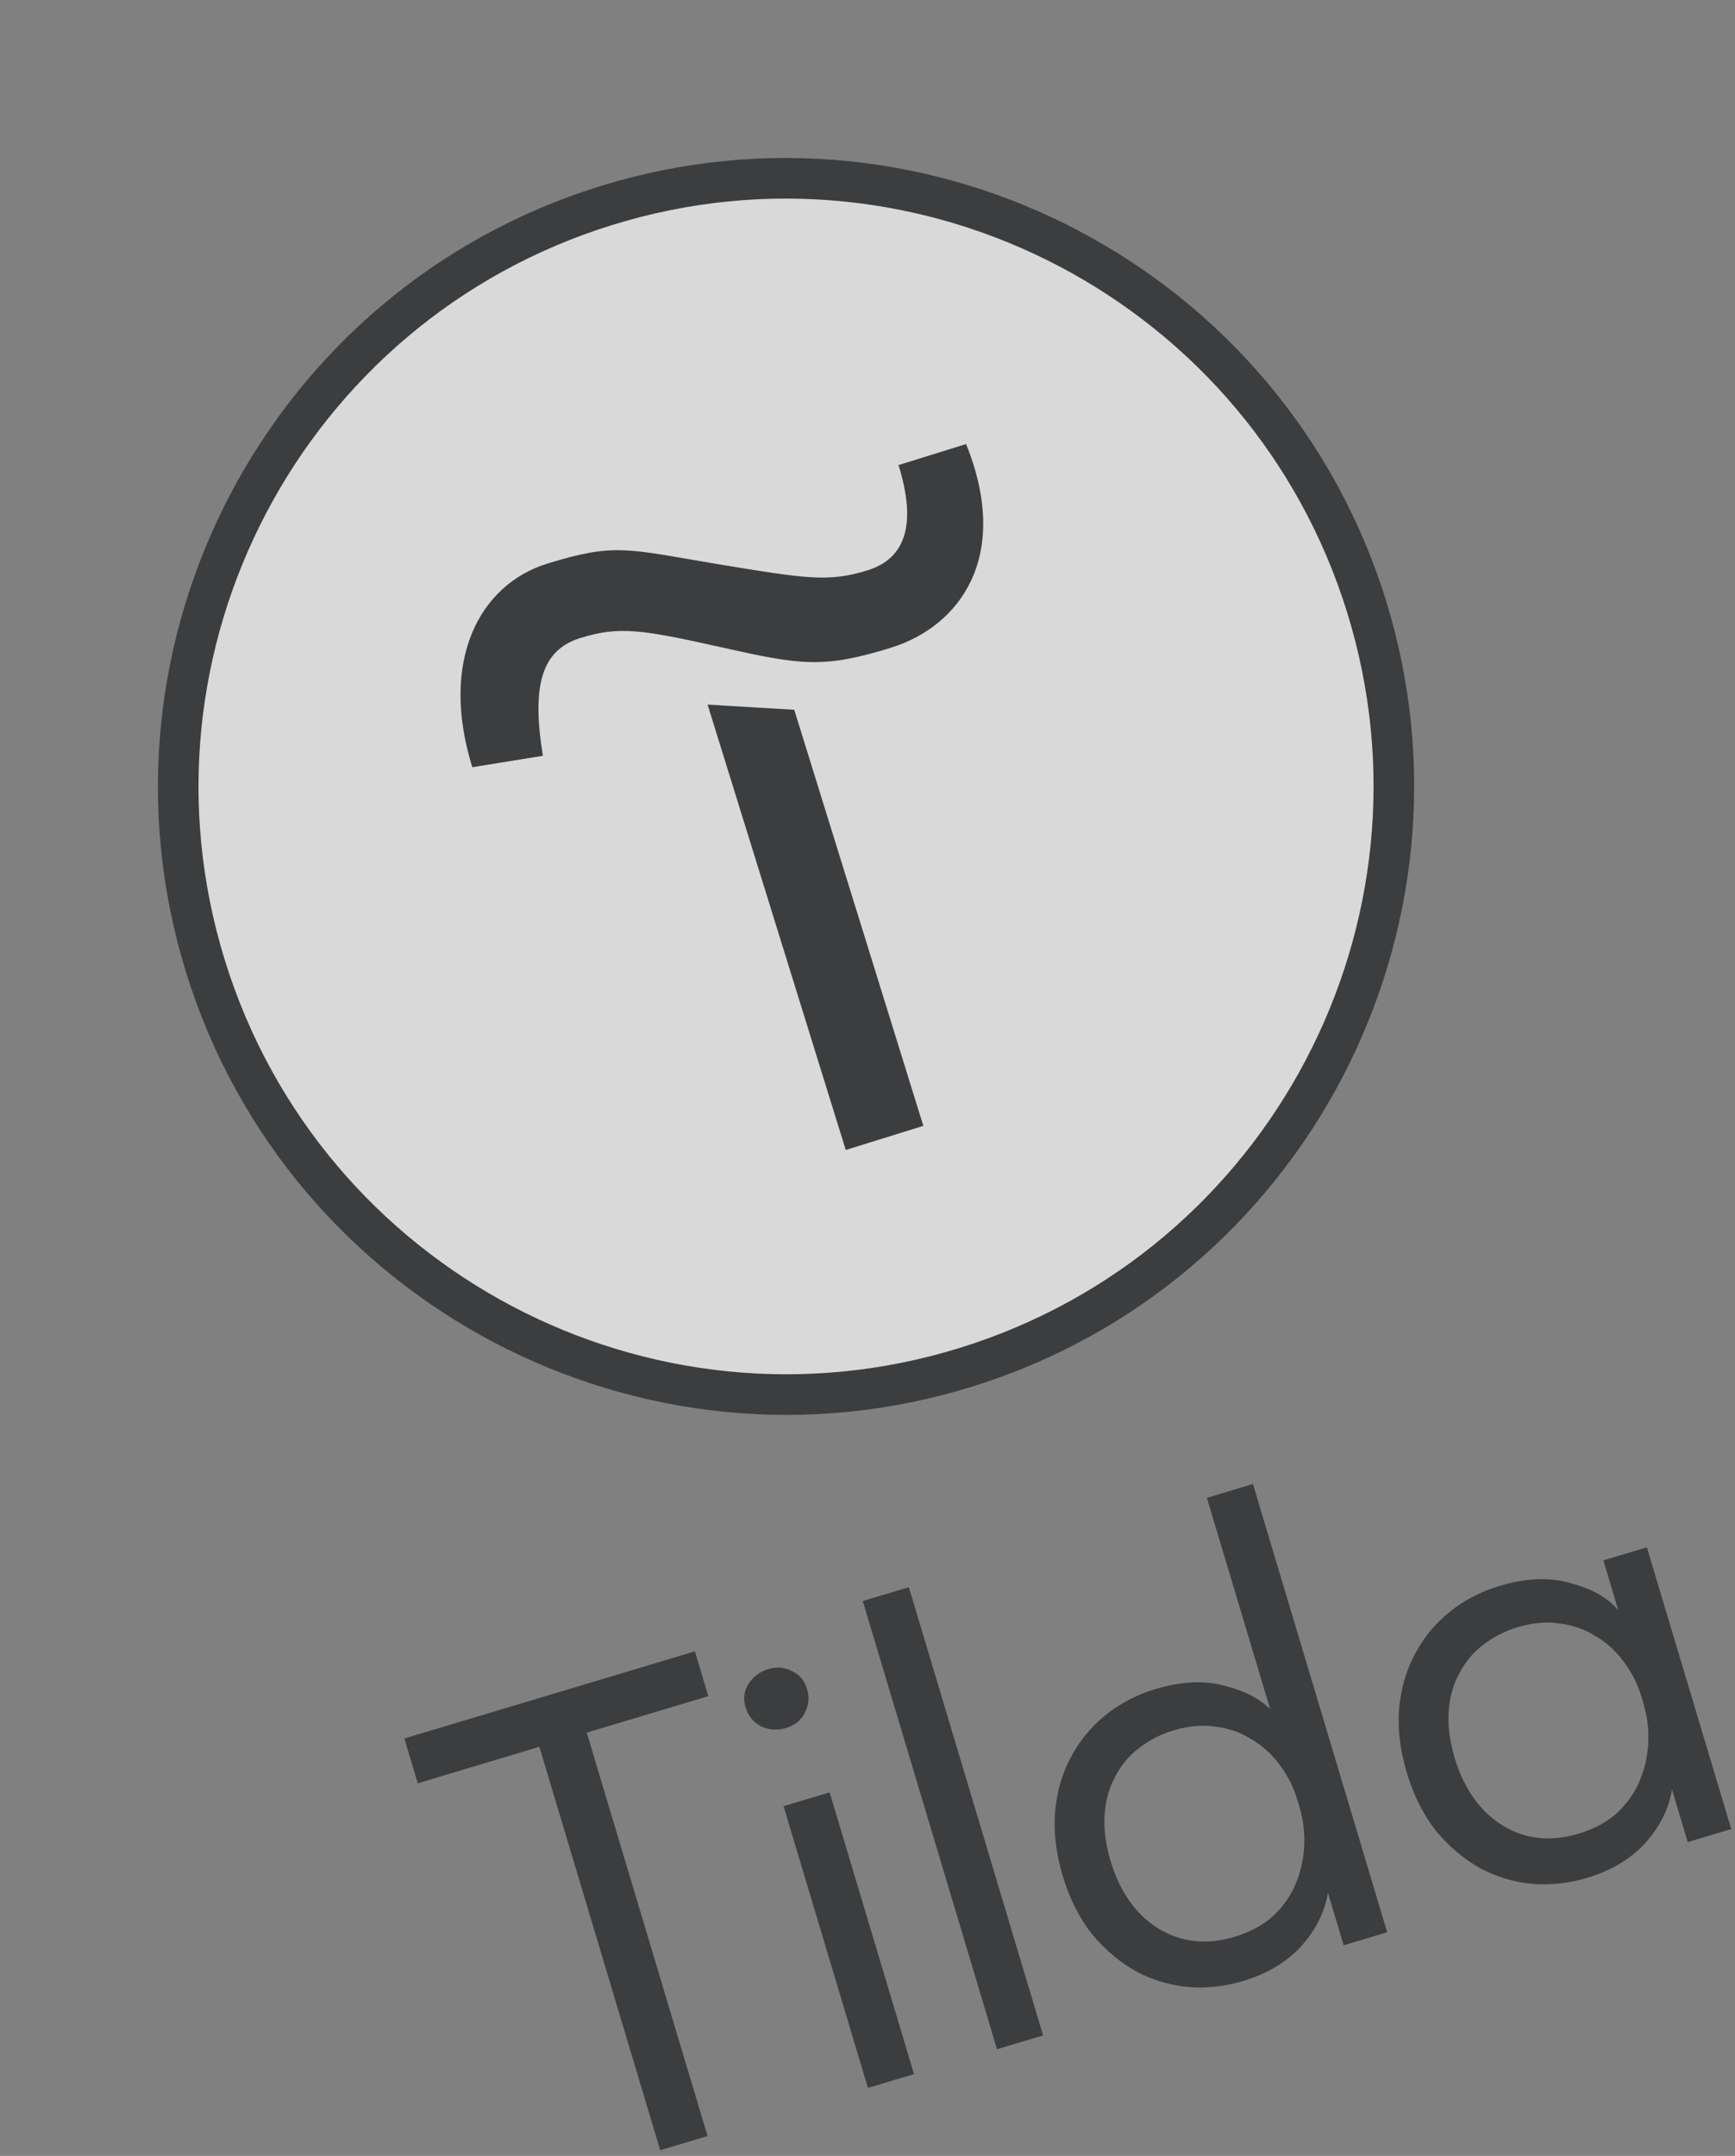
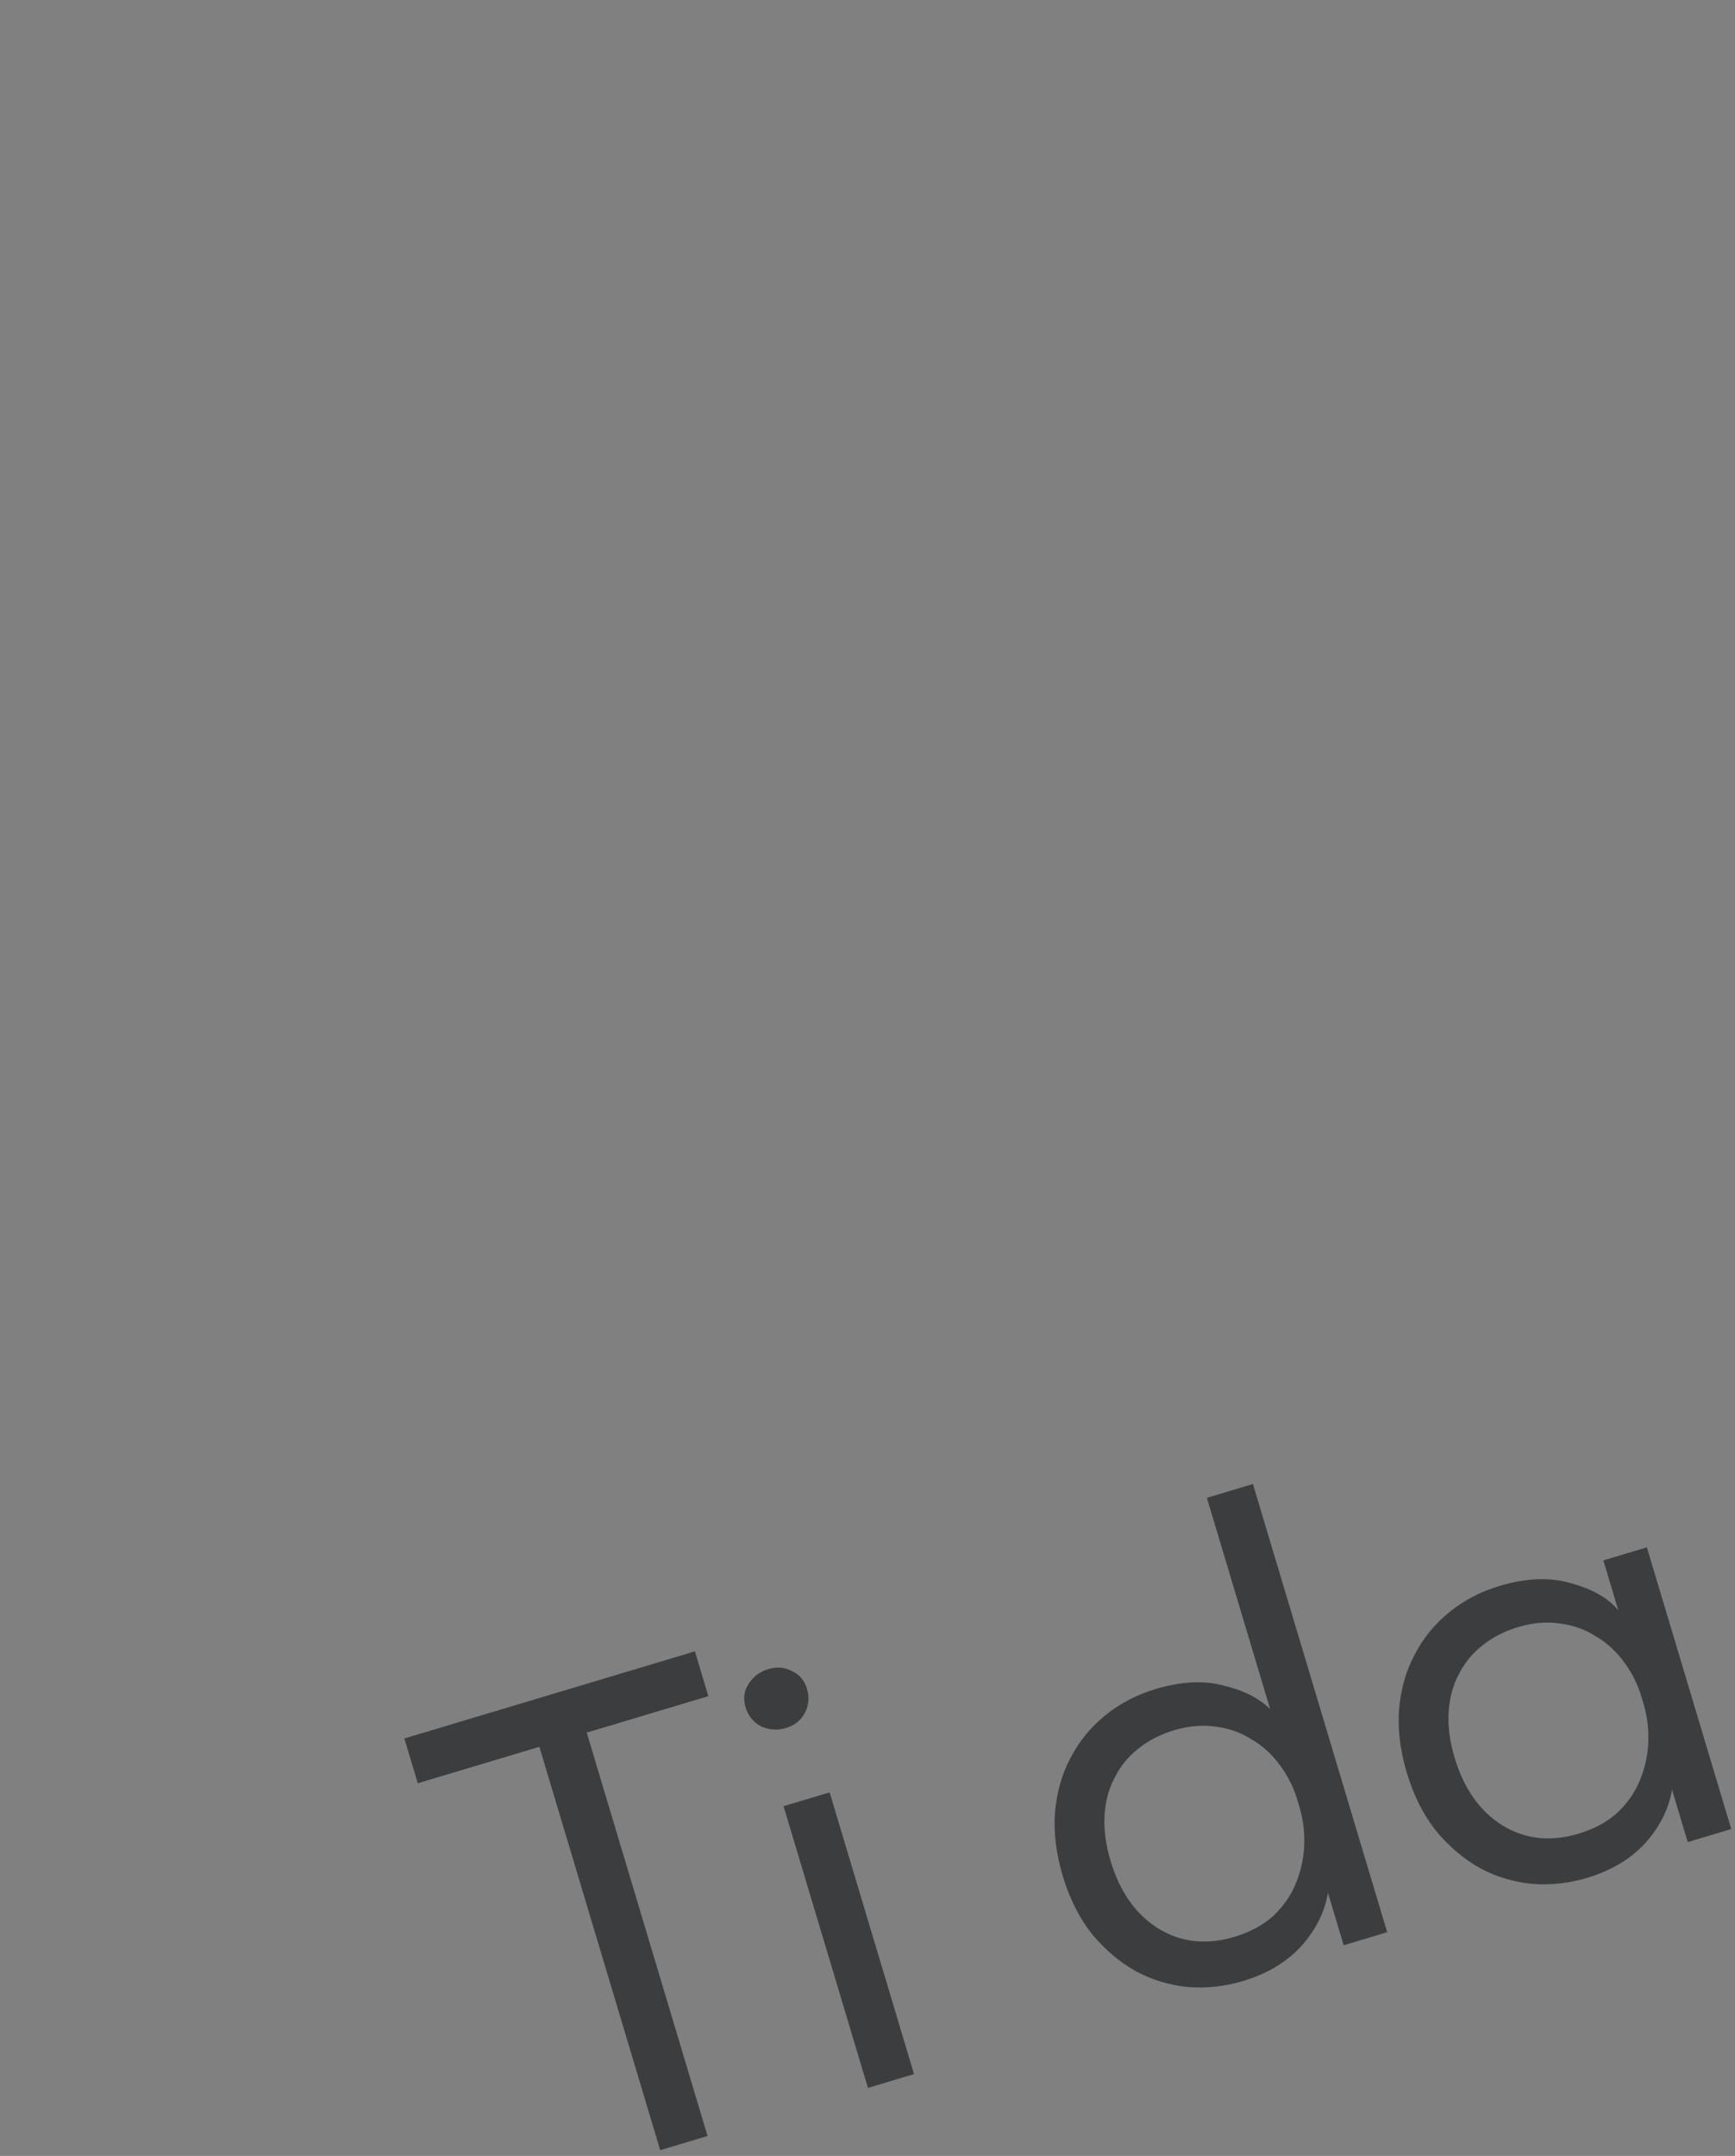
<svg xmlns="http://www.w3.org/2000/svg" width="124" height="154" viewBox="0 0 124 154" fill="none">
  <rect x="0" y="0" width="124" height="154" fill="#808080" stroke="none" />
  <g opacity="0.7">
    <path d="M38.549 124.779L29.859 127.383L28.899 124.182L49.665 117.959L50.624 121.16L41.934 123.765L50.569 152.58L47.185 153.594L38.549 124.779Z" fill="#1F2124" />
    <path d="M56.001 129.02L59.294 128.033L65.325 148.158L62.032 149.145L56.001 129.02ZM56.172 123.436C55.562 123.618 54.969 123.58 54.393 123.321C53.838 123.022 53.469 122.567 53.286 121.958C53.103 121.348 53.171 120.796 53.488 120.302C53.827 119.769 54.301 119.41 54.911 119.228C55.52 119.045 56.083 119.092 56.598 119.37C57.135 119.608 57.494 120.032 57.677 120.642C57.86 121.252 57.802 121.834 57.503 122.389C57.225 122.904 56.782 123.253 56.172 123.436Z" fill="#1F2124" />
-     <path d="M61.661 114.363L64.955 113.376L74.55 145.393L71.256 146.38L61.661 114.363Z" fill="#1F2124" />
    <path d="M88.824 141.514C87.543 141.898 86.239 142.04 84.913 141.939C83.578 141.807 82.335 141.432 81.186 140.813C80.028 140.163 78.982 139.28 78.049 138.164C77.138 137.008 76.44 135.622 75.956 134.006C75.481 132.42 75.295 130.914 75.399 129.487C75.525 128.02 75.897 126.713 76.516 125.563C77.127 124.383 77.953 123.371 78.996 122.527C80.039 121.683 81.231 121.06 82.573 120.658C84.403 120.109 86.022 120.023 87.43 120.398C88.86 120.734 89.976 121.297 90.778 122.087L86.254 106.993L89.547 106.006L99.142 138.023L96.032 138.955L94.908 135.205C94.685 136.568 94.052 137.837 93.009 139.014C91.957 140.16 90.562 140.994 88.824 141.514ZM88.225 138.354C89.323 138.025 90.24 137.534 90.975 136.882C91.7 136.199 92.237 135.44 92.585 134.605C92.954 133.73 93.163 132.82 93.212 131.875C93.252 130.899 93.14 129.969 92.875 129.085L92.655 128.353C92.36 127.478 91.941 126.69 91.398 125.988C90.847 125.256 90.19 124.672 89.428 124.236C88.687 123.76 87.85 123.463 86.917 123.344C85.975 123.194 84.97 123.279 83.903 123.599C82.927 123.891 82.078 124.329 81.355 124.911C80.654 125.453 80.094 126.136 79.676 126.959C79.249 127.752 79.005 128.656 78.944 129.671C78.882 130.686 79.025 131.773 79.373 132.932C80.04 135.158 81.189 136.774 82.82 137.781C84.442 138.757 86.243 138.948 88.225 138.354Z" fill="#1F2124" />
    <path d="M113.413 134.145C112.133 134.529 110.829 134.671 109.503 134.57C108.168 134.438 106.925 134.063 105.776 133.443C104.618 132.794 103.572 131.911 102.639 130.794C101.728 129.639 101.03 128.253 100.546 126.637C100.071 125.051 99.885 123.545 99.989 122.118C100.115 120.651 100.487 119.343 101.106 118.194C101.716 117.014 102.543 116.002 103.586 115.158C104.629 114.314 105.821 113.691 107.163 113.289C109.084 112.713 110.793 112.649 112.29 113.098C113.808 113.507 114.932 114.151 115.66 115.029L114.591 111.461L117.701 110.529L123.732 130.654L120.622 131.586L119.498 127.836C119.275 129.199 118.642 130.468 117.599 131.645C116.547 132.791 115.152 133.624 113.413 134.145ZM112.815 130.985C113.913 130.656 114.829 130.165 115.564 129.513C116.29 128.83 116.827 128.071 117.175 127.236C117.544 126.361 117.753 125.451 117.802 124.506C117.842 123.53 117.73 122.6 117.465 121.716L117.245 120.984C116.95 120.109 116.531 119.321 115.988 118.619C115.437 117.887 114.78 117.303 114.018 116.867C113.277 116.391 112.44 116.094 111.507 115.974C110.565 115.825 109.56 115.91 108.493 116.23C107.517 116.522 106.668 116.959 105.945 117.541C105.244 118.084 104.684 118.767 104.266 119.59C103.839 120.383 103.595 121.286 103.534 122.302C103.472 123.317 103.615 124.404 103.963 125.563C104.63 127.789 105.779 129.405 107.41 130.412C109.031 131.388 110.833 131.579 112.815 130.985Z" fill="#1F2124" />
  </g>
  <g opacity="0.7">
    <g clip-path="url(#clip0_1920_1373)">
      <circle cx="55.922" cy="56.043" r="43.605" transform="rotate(-17.245 55.922 56.043)" fill="white" />
-       <path d="M56.764 50.7L65.991 80.423L60.446 82.144L50.572 50.334L56.764 50.7Z" fill="#1F2124" />
      <path d="M33.755 54.803C31.395 47.201 34.252 41.77 39.111 40.262C43.97 38.754 44.869 39.227 51.245 40.287C57.622 41.347 59.235 41.598 62.007 40.738C64.779 39.877 65.504 37.365 64.217 33.221L69.047 31.721C72.306 39.797 68.549 44.754 63.691 46.263C58.832 47.771 57.248 47.511 51.557 46.238C45.866 44.965 44.253 44.714 41.481 45.574C38.708 46.434 37.984 48.947 38.798 53.99L33.755 54.803Z" fill="#1F2124" />
      <path d="M69.485 99.048C45.849 106.385 20.644 93.121 13.307 69.485C5.971 45.849 19.234 20.644 42.87 13.307C66.506 5.97 91.711 19.234 99.048 42.87C106.385 66.506 93.121 91.711 69.485 99.048ZM43.731 16.08C21.61 22.946 9.213 46.503 16.08 68.624C22.946 90.745 46.504 103.142 68.624 96.275C90.746 89.409 103.142 65.852 96.275 43.731C89.409 21.61 65.852 9.213 43.731 16.08Z" fill="#1F2124" />
    </g>
  </g>
  <defs>
    <clipPath id="clip0_1920_1373">
-       <rect width="89.776" height="89.776" fill="white" transform="translate(0 26.615) rotate(-17.245)" />
-     </clipPath>
+       </clipPath>
  </defs>
</svg>